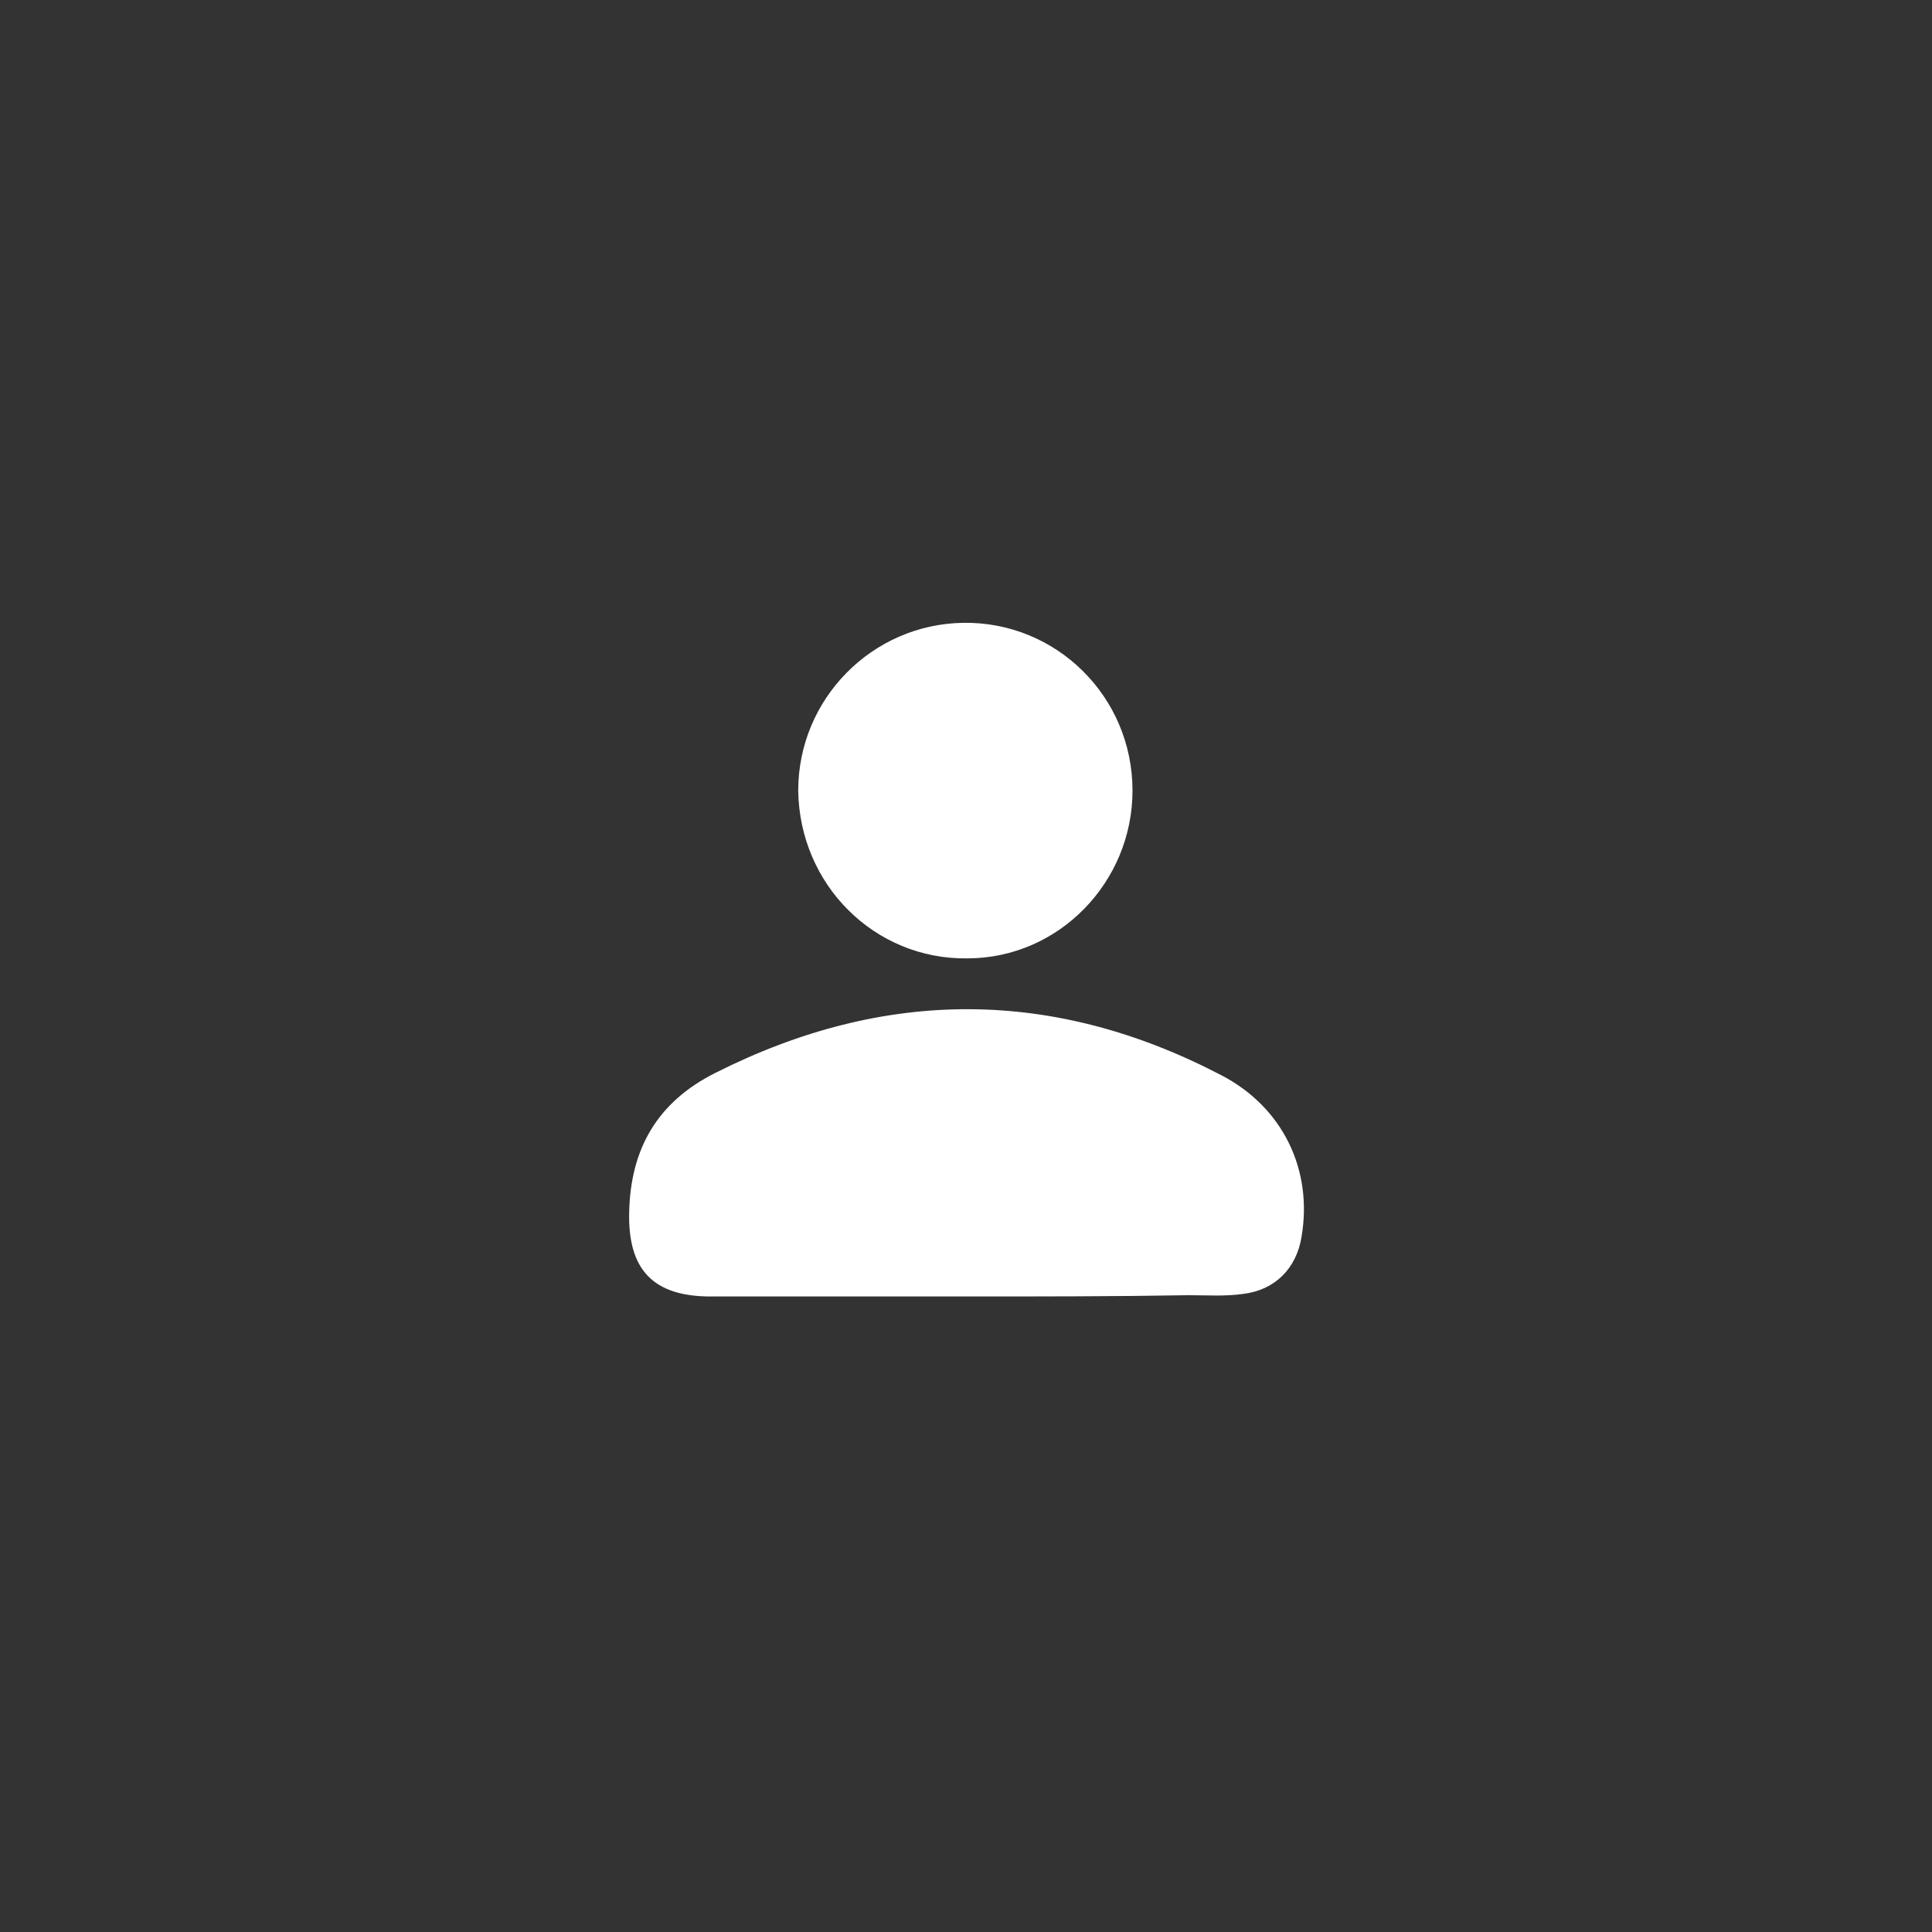
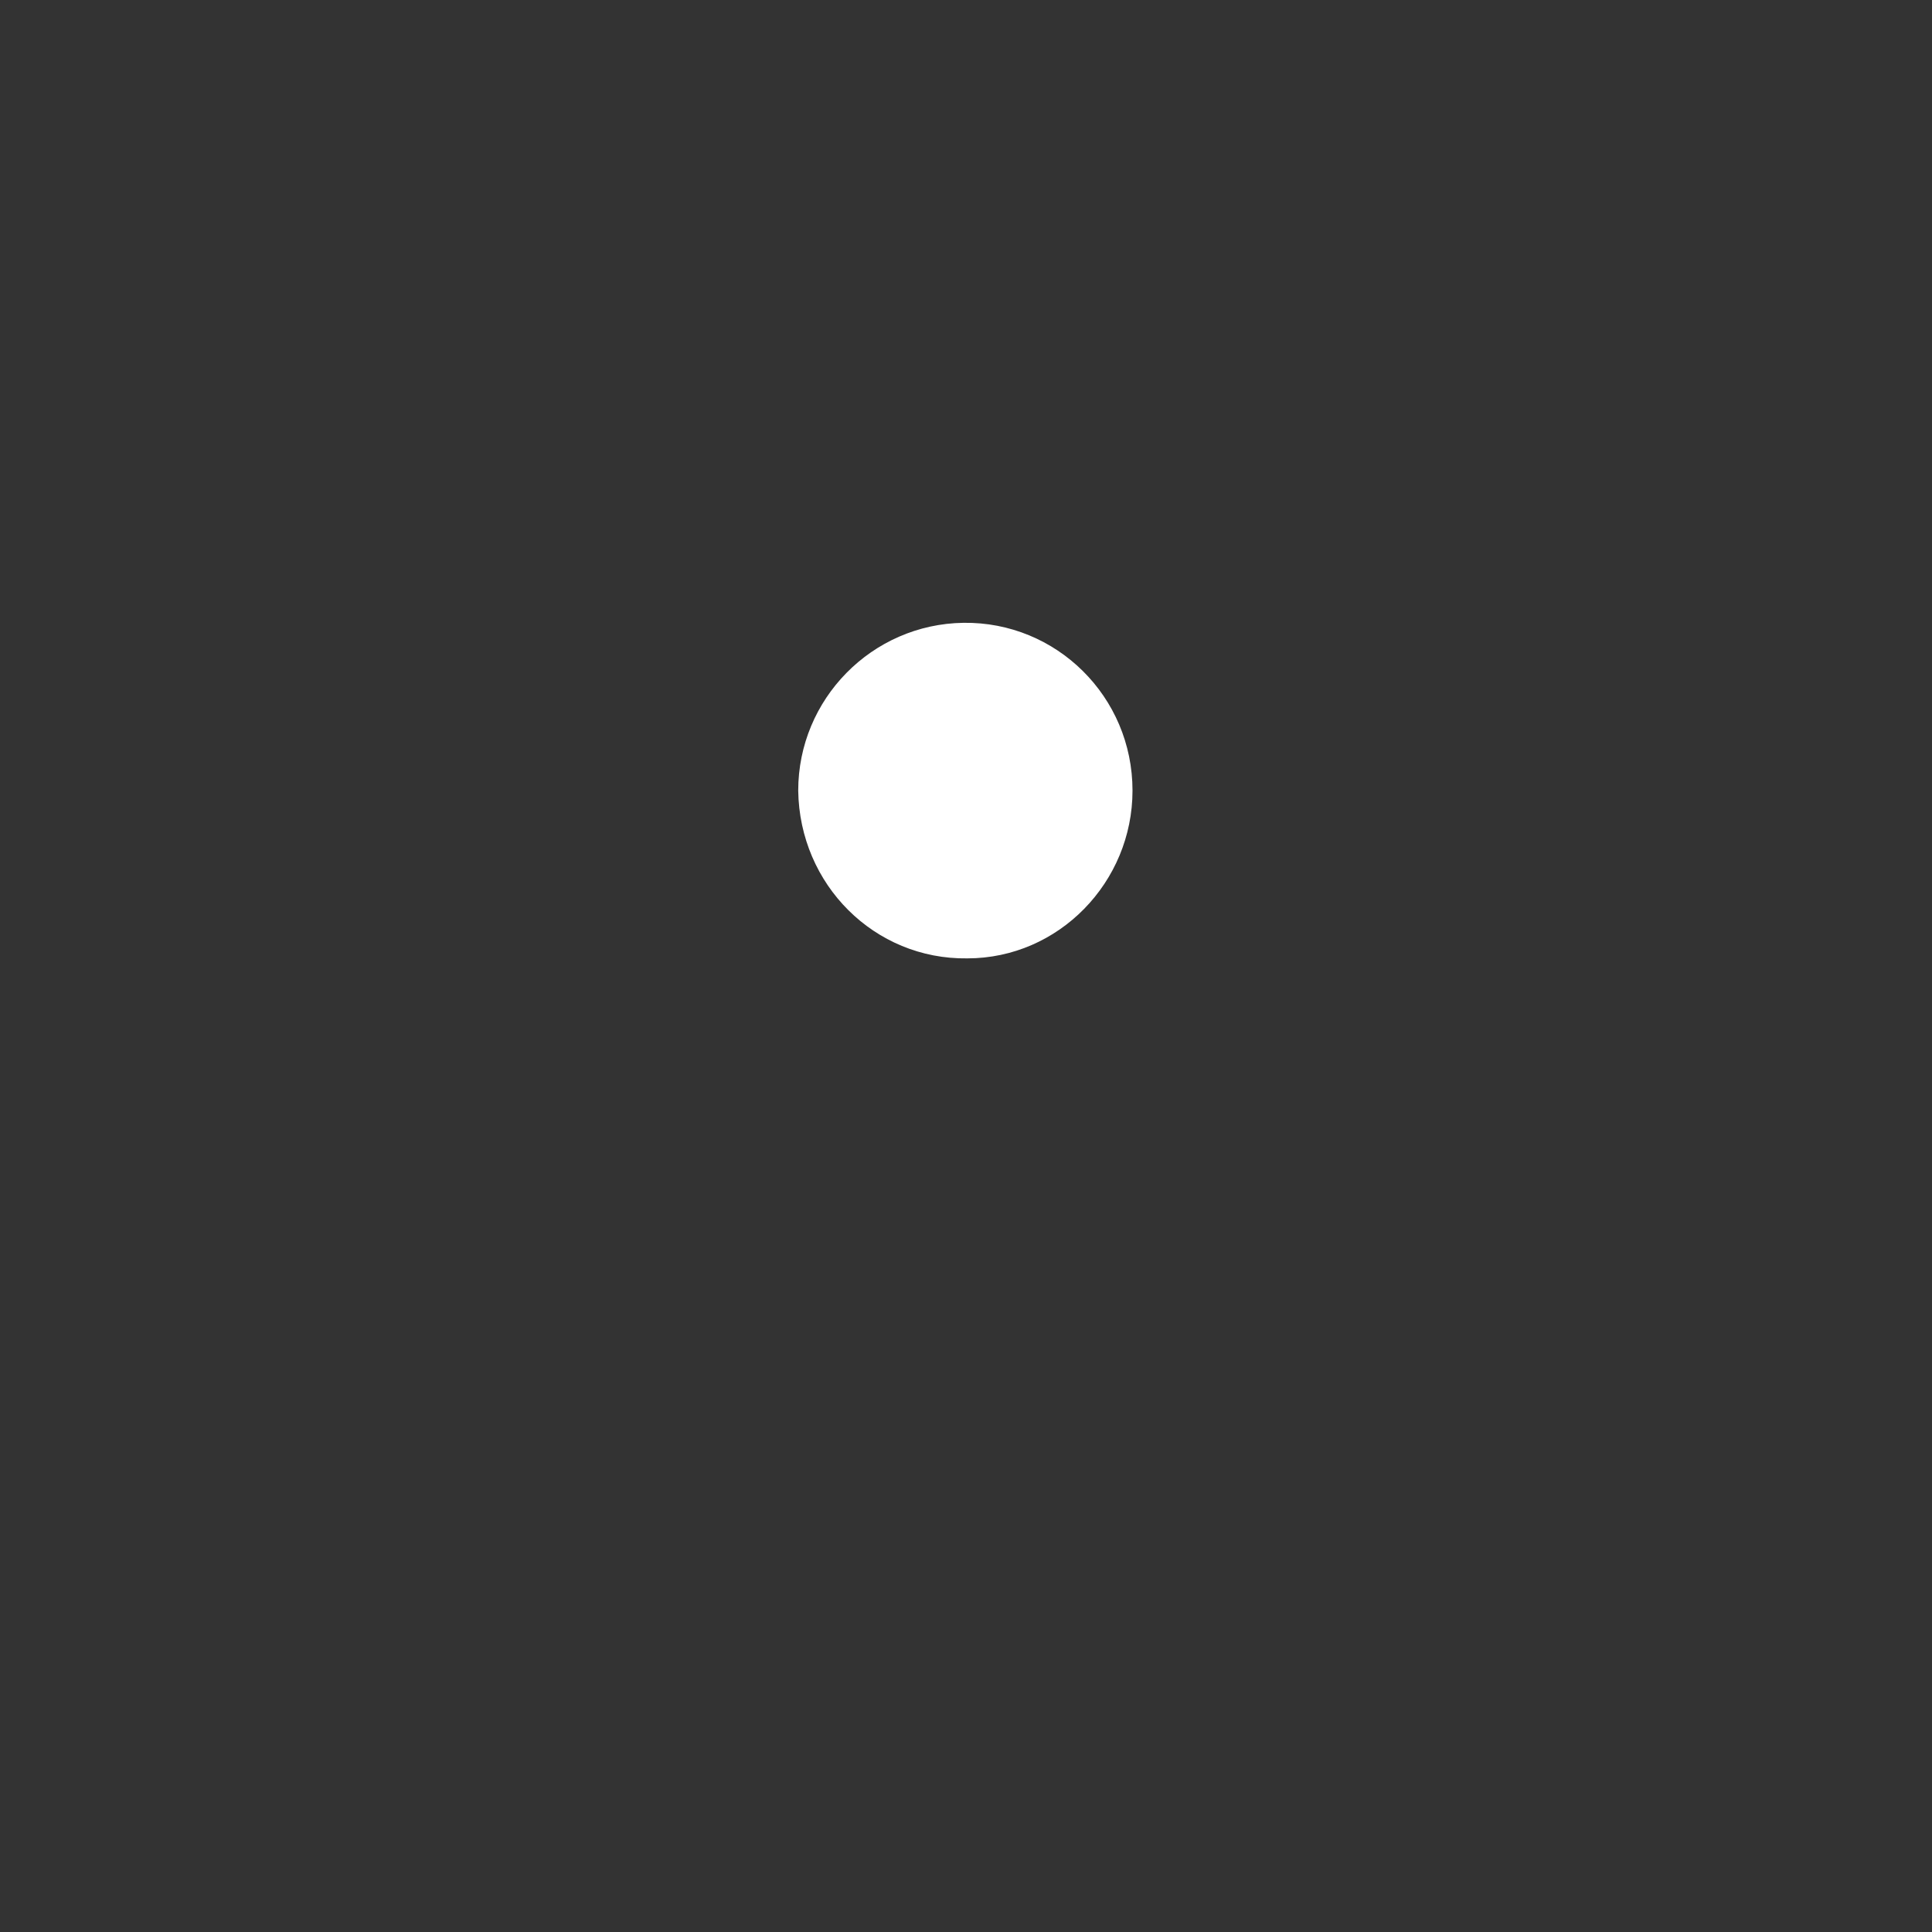
<svg xmlns="http://www.w3.org/2000/svg" version="1.1" id="圖層_1" x="0px" y="0px" viewBox="0 0 152 152" style="enable-background:new 0 0 152 152;" xml:space="preserve">
  <rect x="0" y="0" width="152" height="152" fill="#333333" stroke="none" />
  <style type="text/css">
	.st0{fill:#FFFFFF;}
</style>
-   <path class="st0" d="M76,102c-6.7,0-13.4,0-20.1,0c-4.5,0-6.5-2.1-6.4-6.6c0.1-5,2.2-8.7,6.8-11c13.3-6.7,26.6-6.7,39.8,0.2  c4.8,2.5,7.2,7.4,6.3,12.7c-0.4,2.5-2.1,4.2-4.6,4.5c-1.4,0.2-2.8,0.1-4.3,0.1C87.7,102,81.9,102,76,102C76,102,76,102,76,102z" />
  <path class="st0" d="M62.8,62.2c0-7.2,5.8-13.1,13-13.2c7.3-0.1,13.3,5.8,13.3,13.2c0,7.2-5.8,13.2-13,13.2  C68.8,75.5,62.9,69.6,62.8,62.2z" />
</svg>